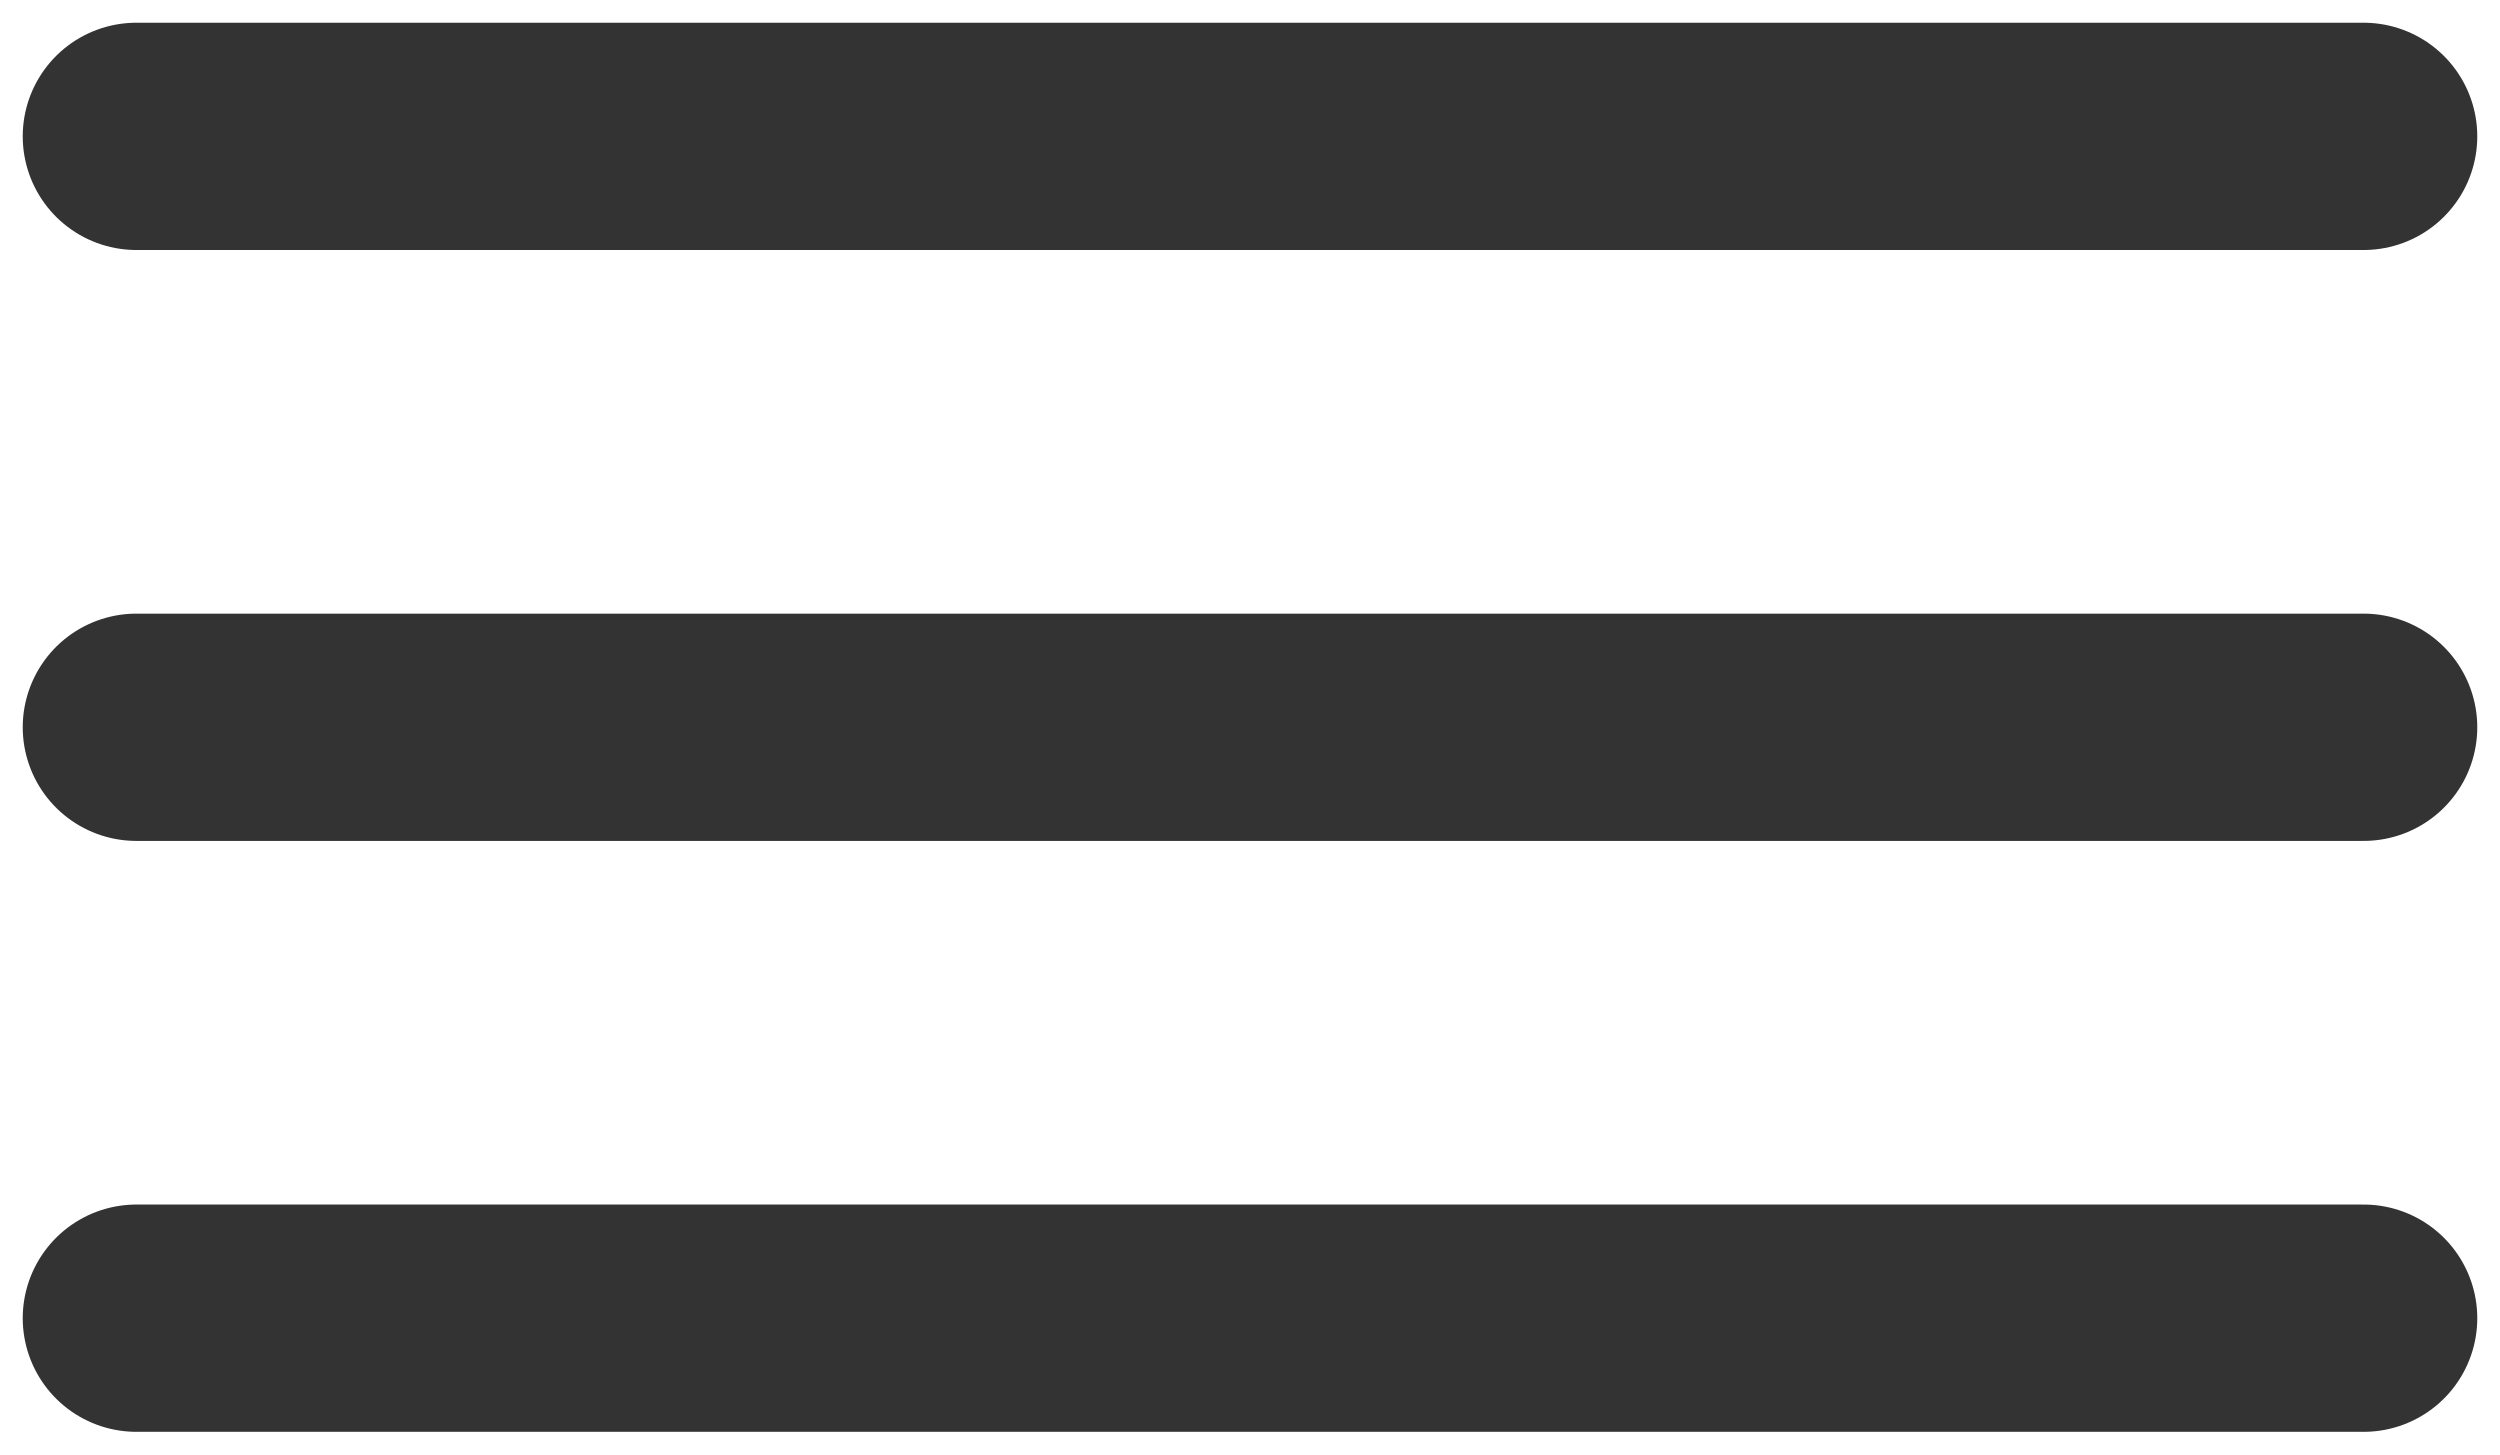
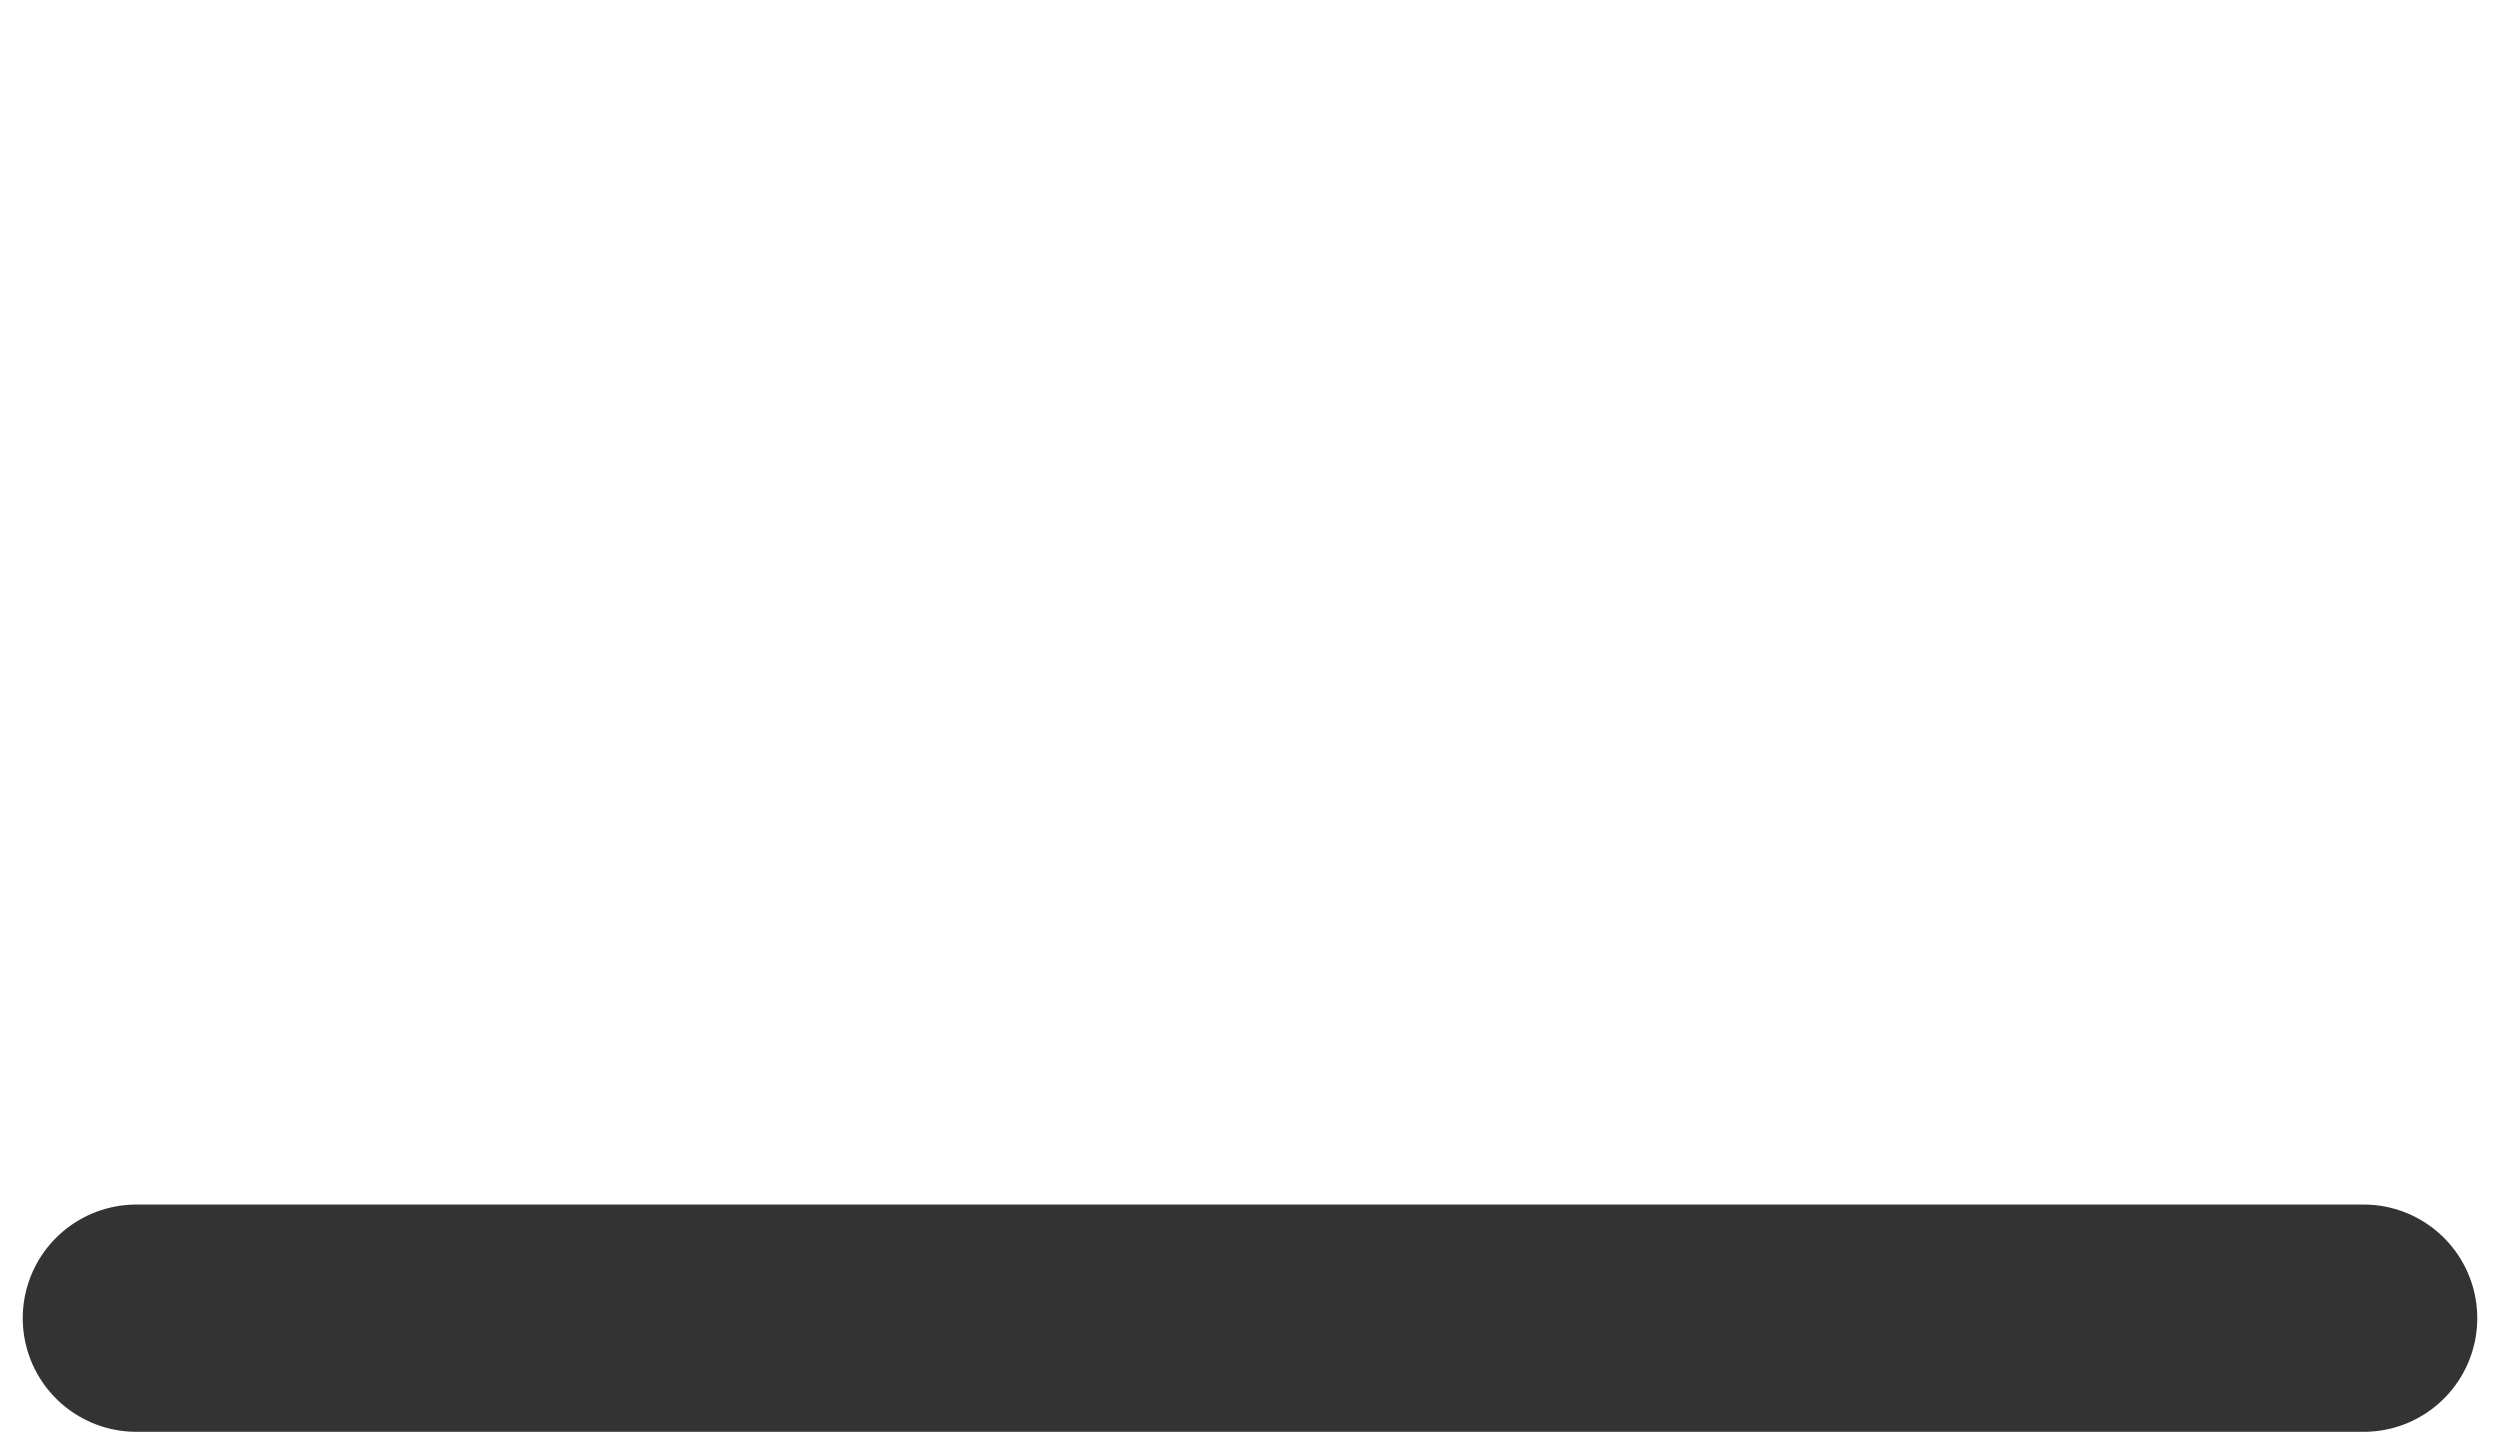
<svg xmlns="http://www.w3.org/2000/svg" width="55" height="32" viewBox="0 0 55 32" fill="none">
-   <path d="M3 3L52 3" stroke="#333333" stroke-width="5" stroke-linecap="round" />
-   <path d="M3 16L52 16" stroke="#333333" stroke-width="5" stroke-linecap="round" />
  <path d="M3 29L52 29" stroke="#333333" stroke-width="5" stroke-linecap="round" />
</svg>